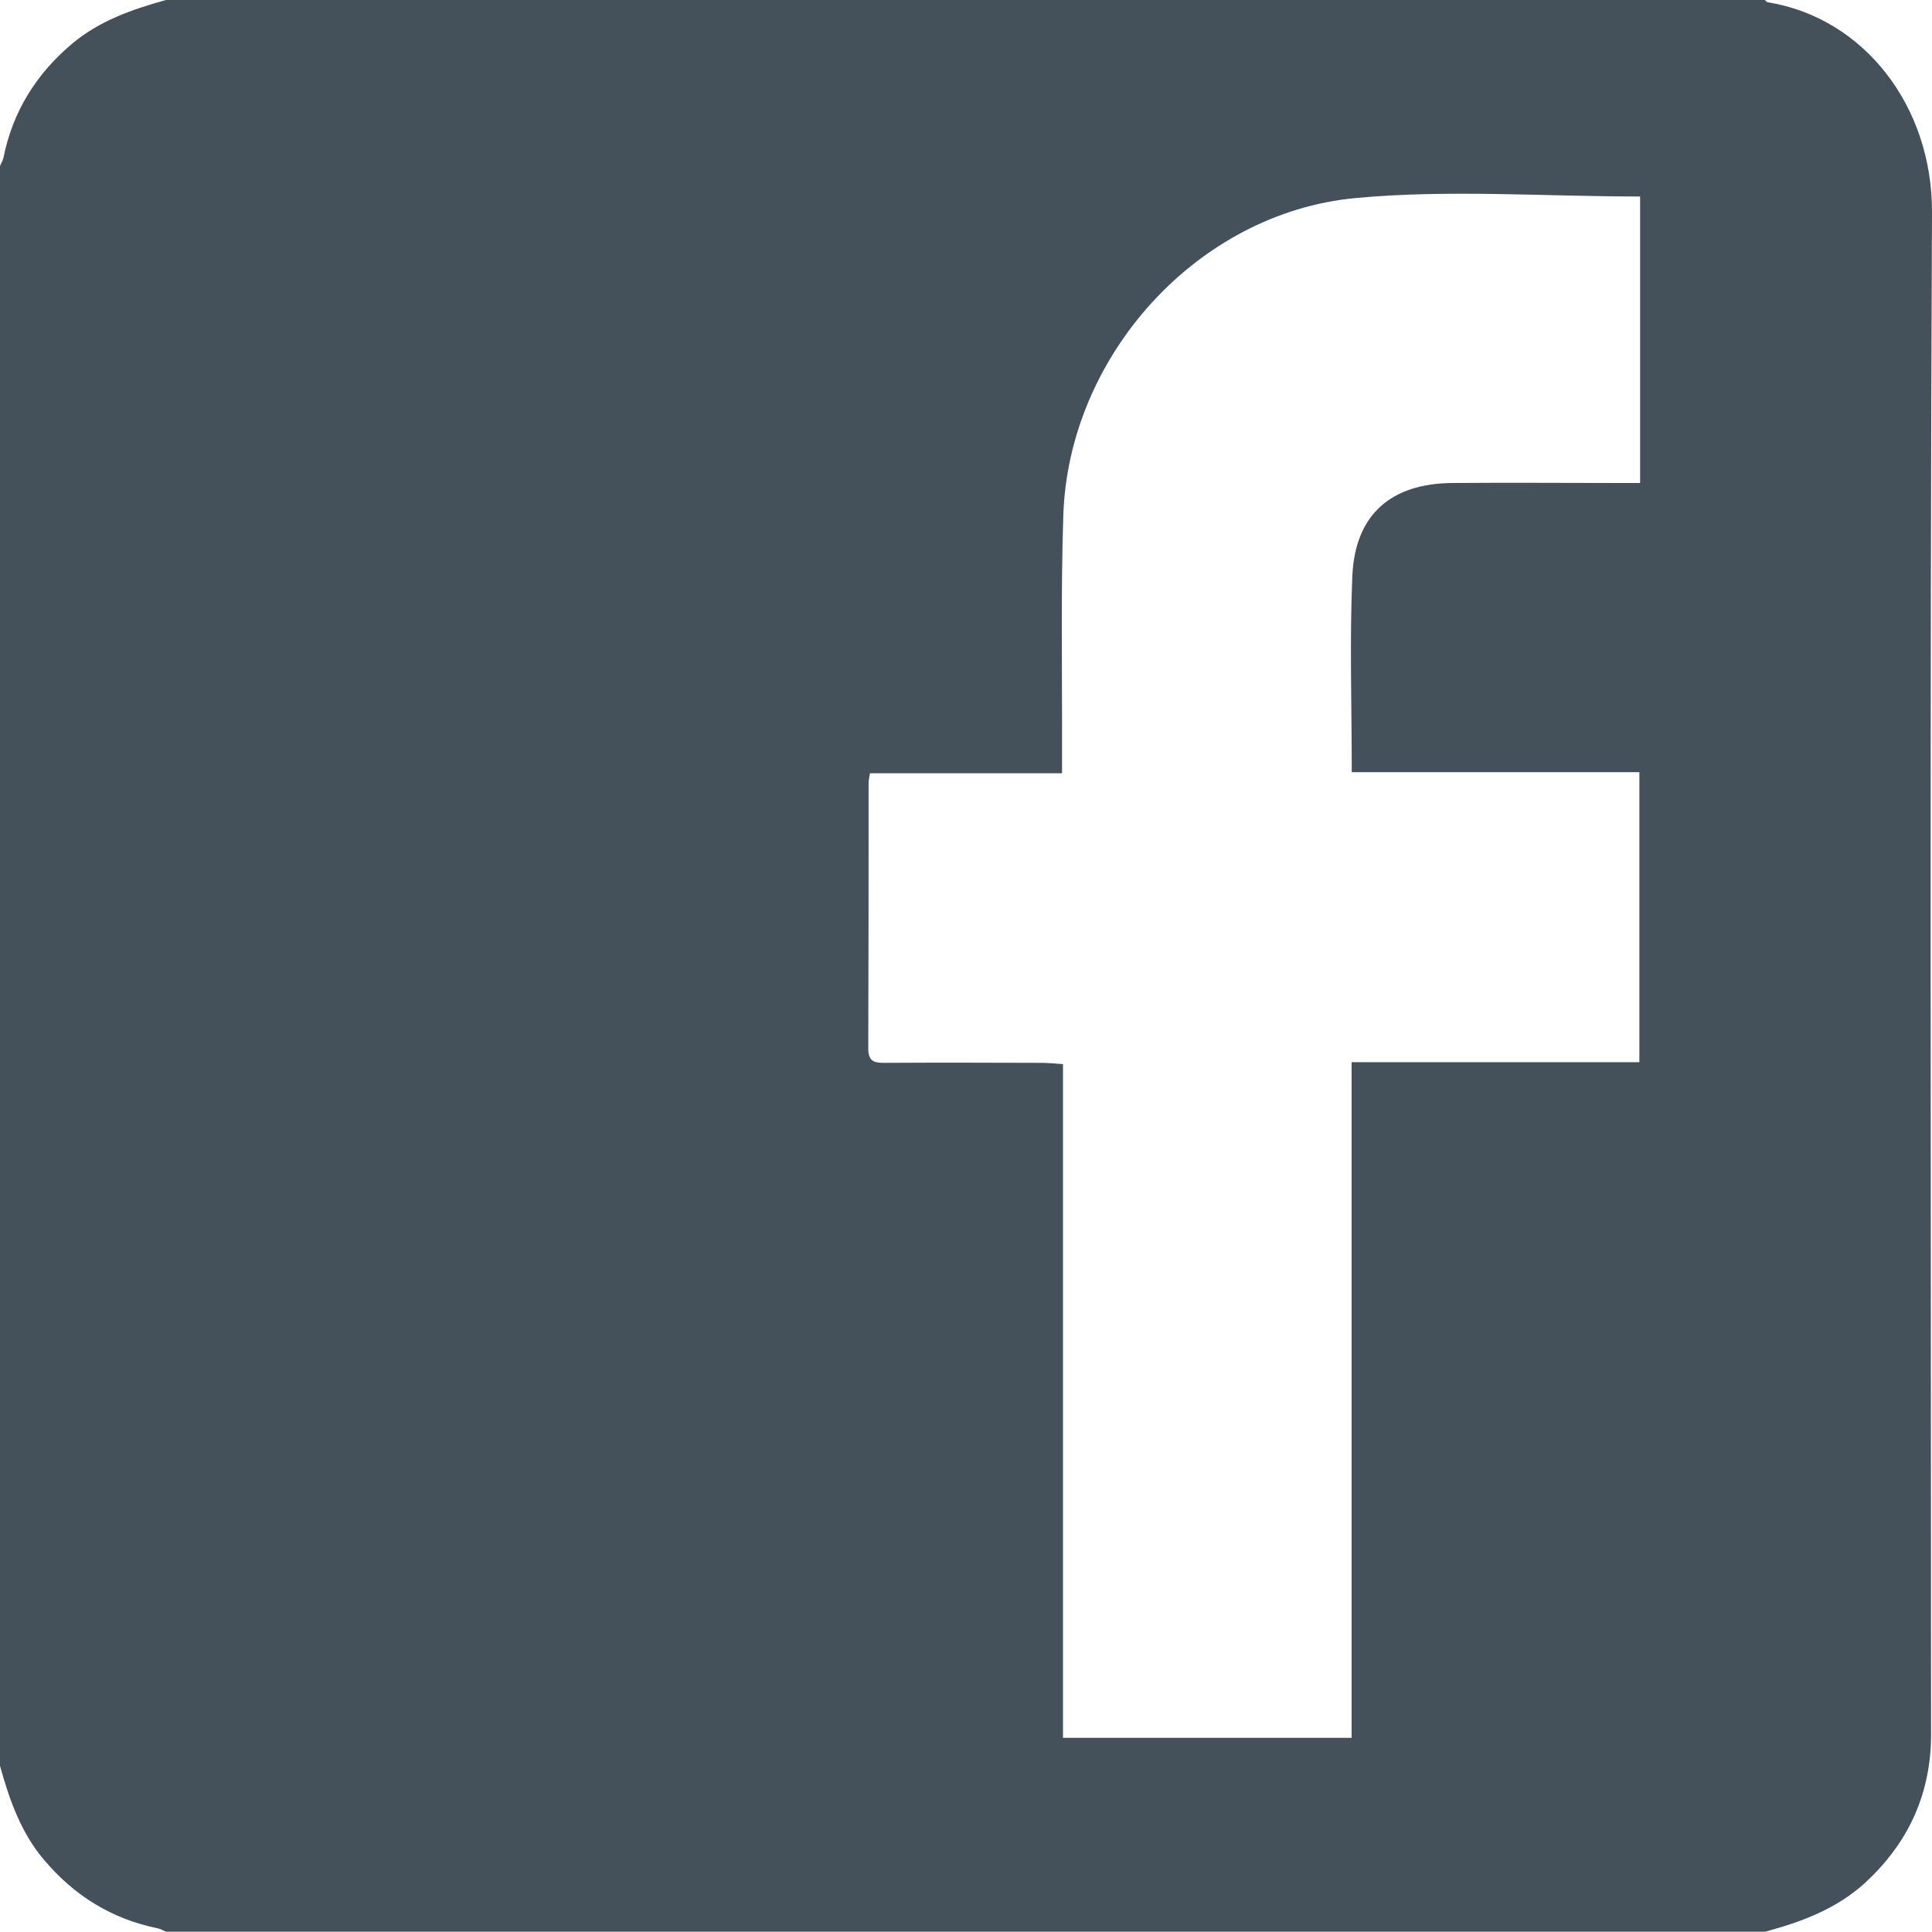
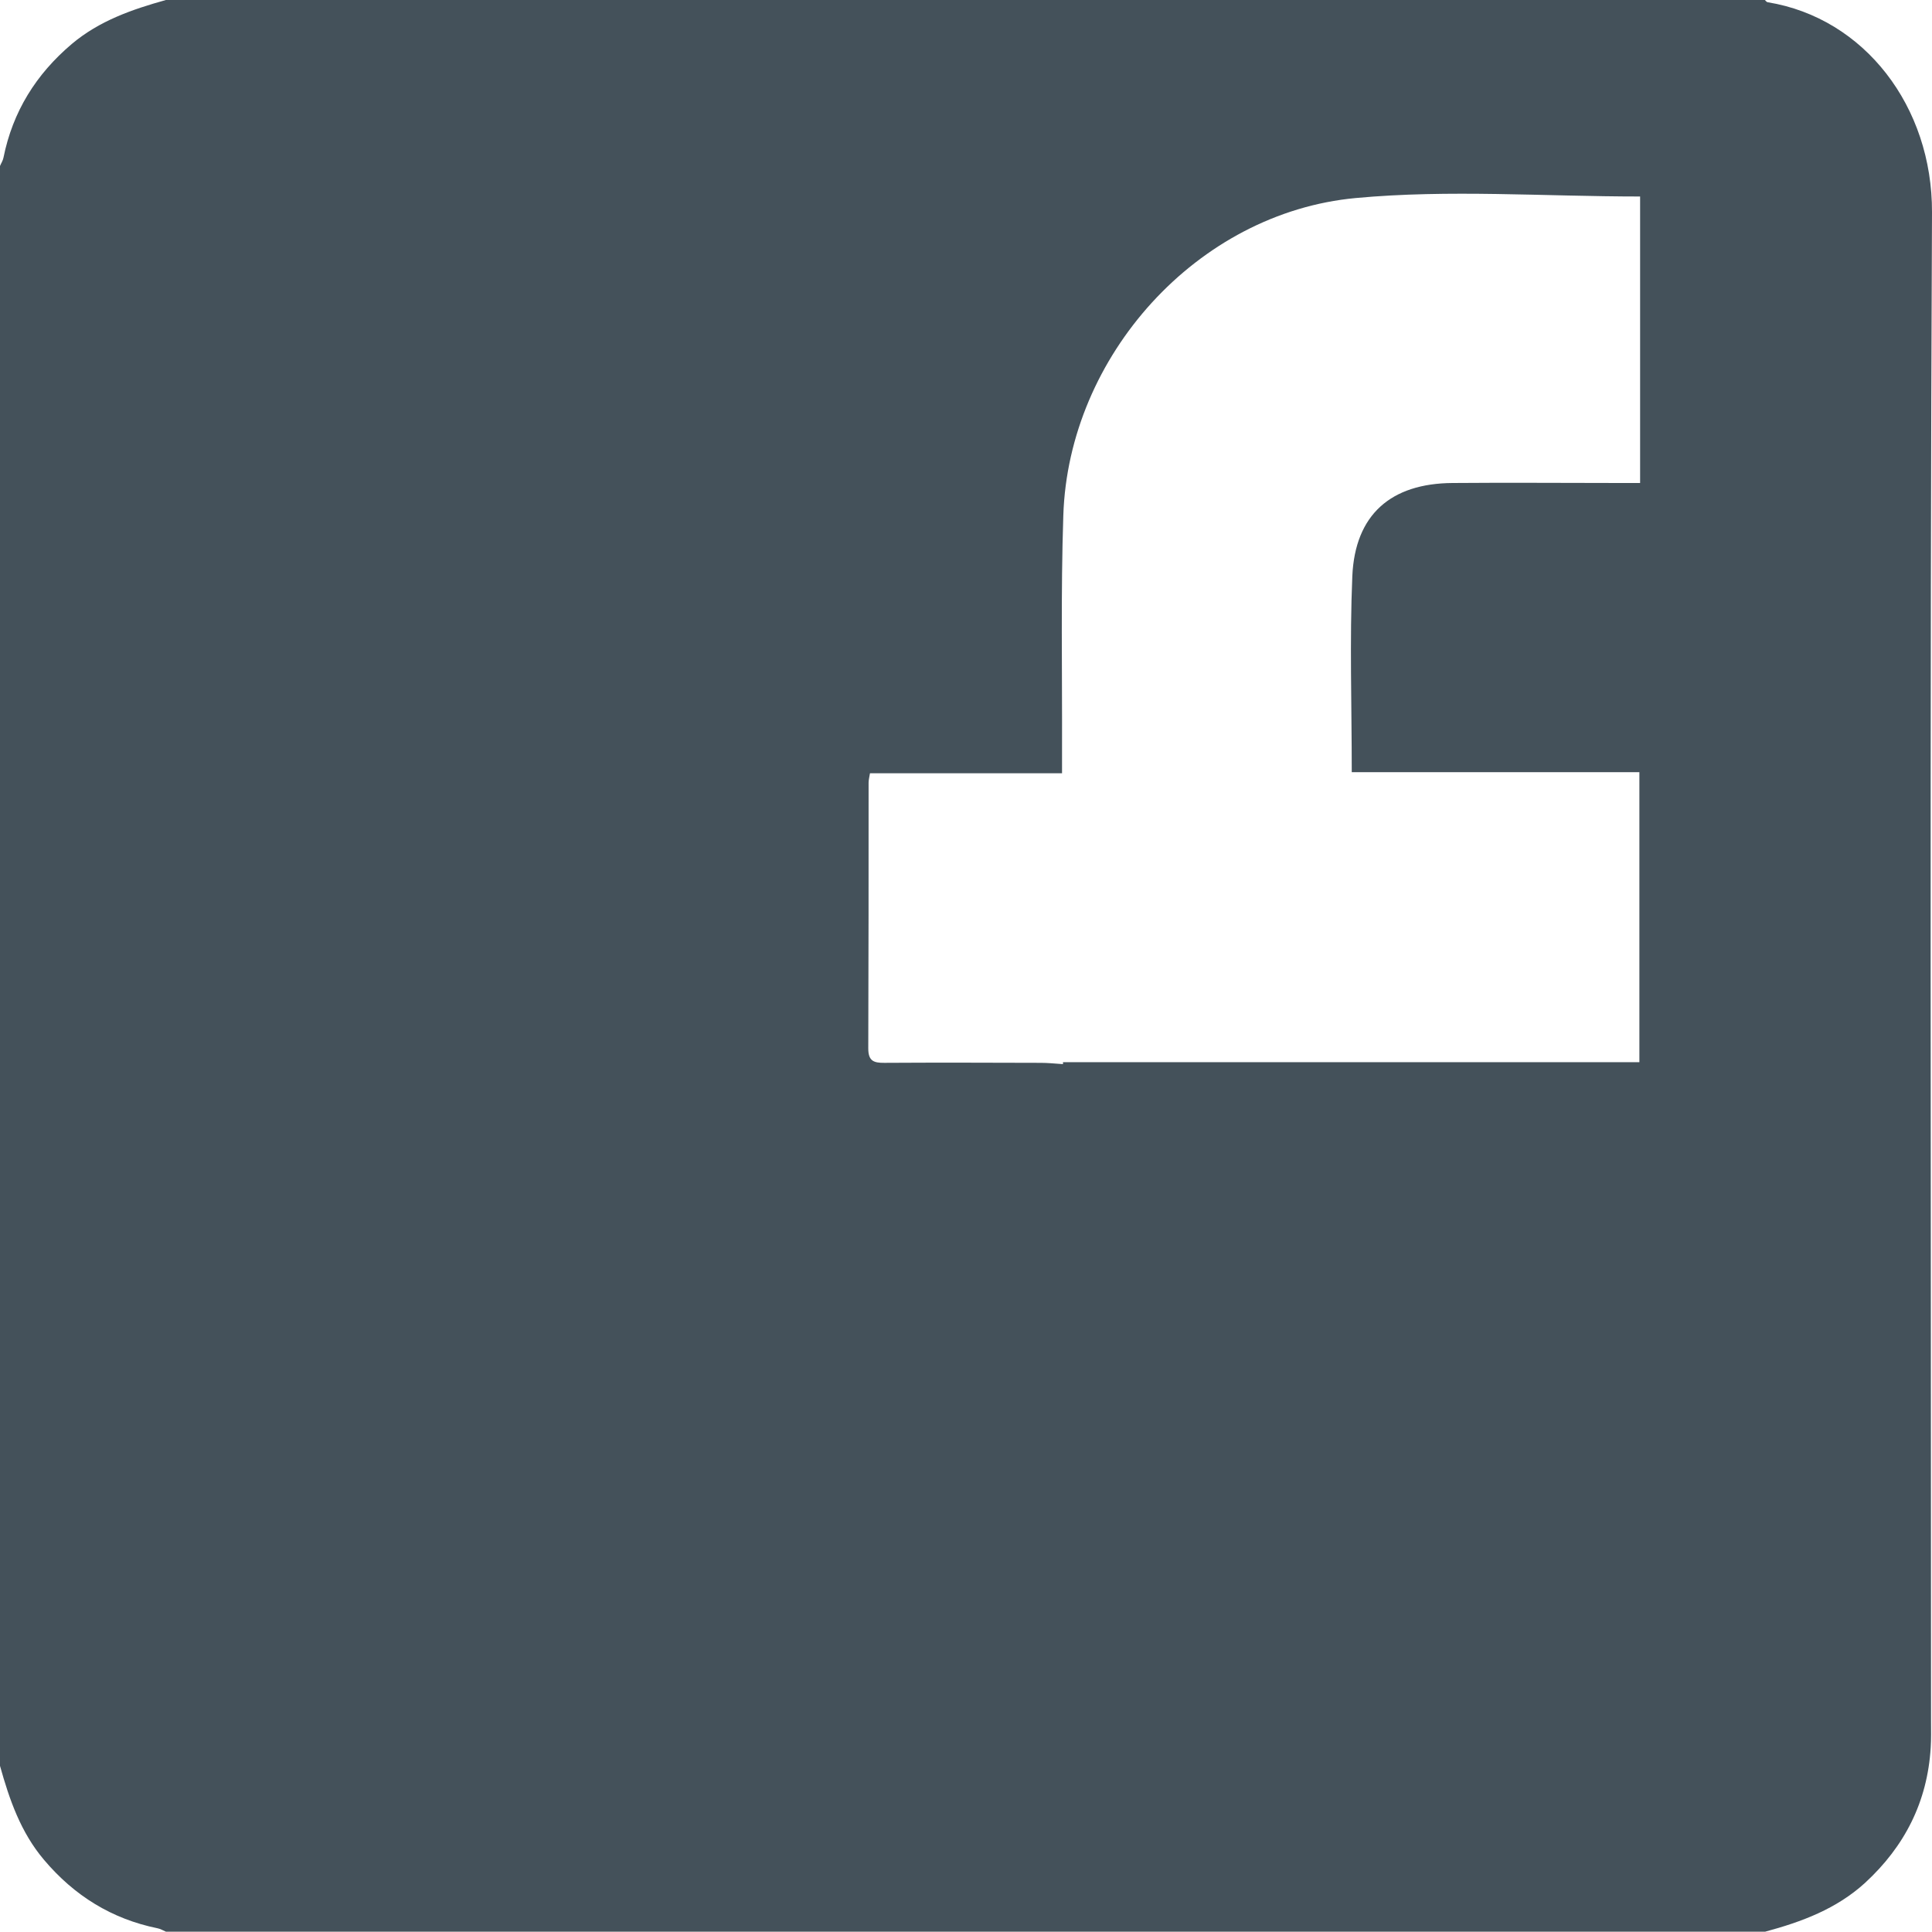
<svg xmlns="http://www.w3.org/2000/svg" width="24" height="24" viewBox="0 0 24 24" fill="none">
-   <path d="M0 21.936C0 15.311 0 8.687 0 2.062C0.014 2.028 0.036 1.995 0.043 1.959C0.158 1.387 0.447 0.923 0.892 0.546C1.234 0.258 1.641 0.117 2.061 0C8.682 0 15.302 0 21.924 0C21.935 0.011 21.946 0.027 21.96 0.028C23.162 0.224 24.005 1.326 24 2.638C23.971 8.886 23.988 15.135 23.988 21.381C23.988 21.492 23.991 21.6 23.984 21.709C23.943 22.381 23.662 22.935 23.169 23.389C22.813 23.714 22.38 23.874 21.928 23.996H2.061C2.028 23.982 1.994 23.961 1.958 23.954C1.387 23.838 0.922 23.548 0.547 23.104C0.258 22.763 0.117 22.356 0 21.936ZM20.374 2.441C19.177 2.441 18.001 2.352 16.842 2.46C14.87 2.643 13.273 4.426 13.209 6.401C13.177 7.368 13.196 8.337 13.193 9.306C13.193 9.397 13.193 9.489 13.193 9.606H10.807C10.798 9.661 10.79 9.692 10.79 9.722C10.79 10.822 10.79 11.924 10.786 13.025C10.786 13.18 10.854 13.204 10.985 13.203C11.633 13.199 12.281 13.201 12.929 13.203C13.011 13.203 13.093 13.211 13.205 13.219V21.588H16.79V13.195H20.365V9.592H16.792C16.792 8.762 16.765 7.959 16.799 7.157C16.833 6.392 17.278 6.005 18.045 6C18.74 5.994 19.434 6 20.13 6C20.212 6 20.294 6 20.374 6V2.441Z" fill="#44515A" />
+   <path d="M0 21.936C0 15.311 0 8.687 0 2.062C0.014 2.028 0.036 1.995 0.043 1.959C0.158 1.387 0.447 0.923 0.892 0.546C1.234 0.258 1.641 0.117 2.061 0C8.682 0 15.302 0 21.924 0C21.935 0.011 21.946 0.027 21.96 0.028C23.162 0.224 24.005 1.326 24 2.638C23.971 8.886 23.988 15.135 23.988 21.381C23.988 21.492 23.991 21.6 23.984 21.709C23.943 22.381 23.662 22.935 23.169 23.389C22.813 23.714 22.38 23.874 21.928 23.996H2.061C2.028 23.982 1.994 23.961 1.958 23.954C1.387 23.838 0.922 23.548 0.547 23.104C0.258 22.763 0.117 22.356 0 21.936ZM20.374 2.441C19.177 2.441 18.001 2.352 16.842 2.46C14.87 2.643 13.273 4.426 13.209 6.401C13.177 7.368 13.196 8.337 13.193 9.306C13.193 9.397 13.193 9.489 13.193 9.606H10.807C10.798 9.661 10.79 9.692 10.79 9.722C10.79 10.822 10.79 11.924 10.786 13.025C10.786 13.18 10.854 13.204 10.985 13.203C11.633 13.199 12.281 13.201 12.929 13.203C13.011 13.203 13.093 13.211 13.205 13.219V21.588V13.195H20.365V9.592H16.792C16.792 8.762 16.765 7.959 16.799 7.157C16.833 6.392 17.278 6.005 18.045 6C18.74 5.994 19.434 6 20.13 6C20.212 6 20.294 6 20.374 6V2.441Z" fill="#44515A" />
</svg>